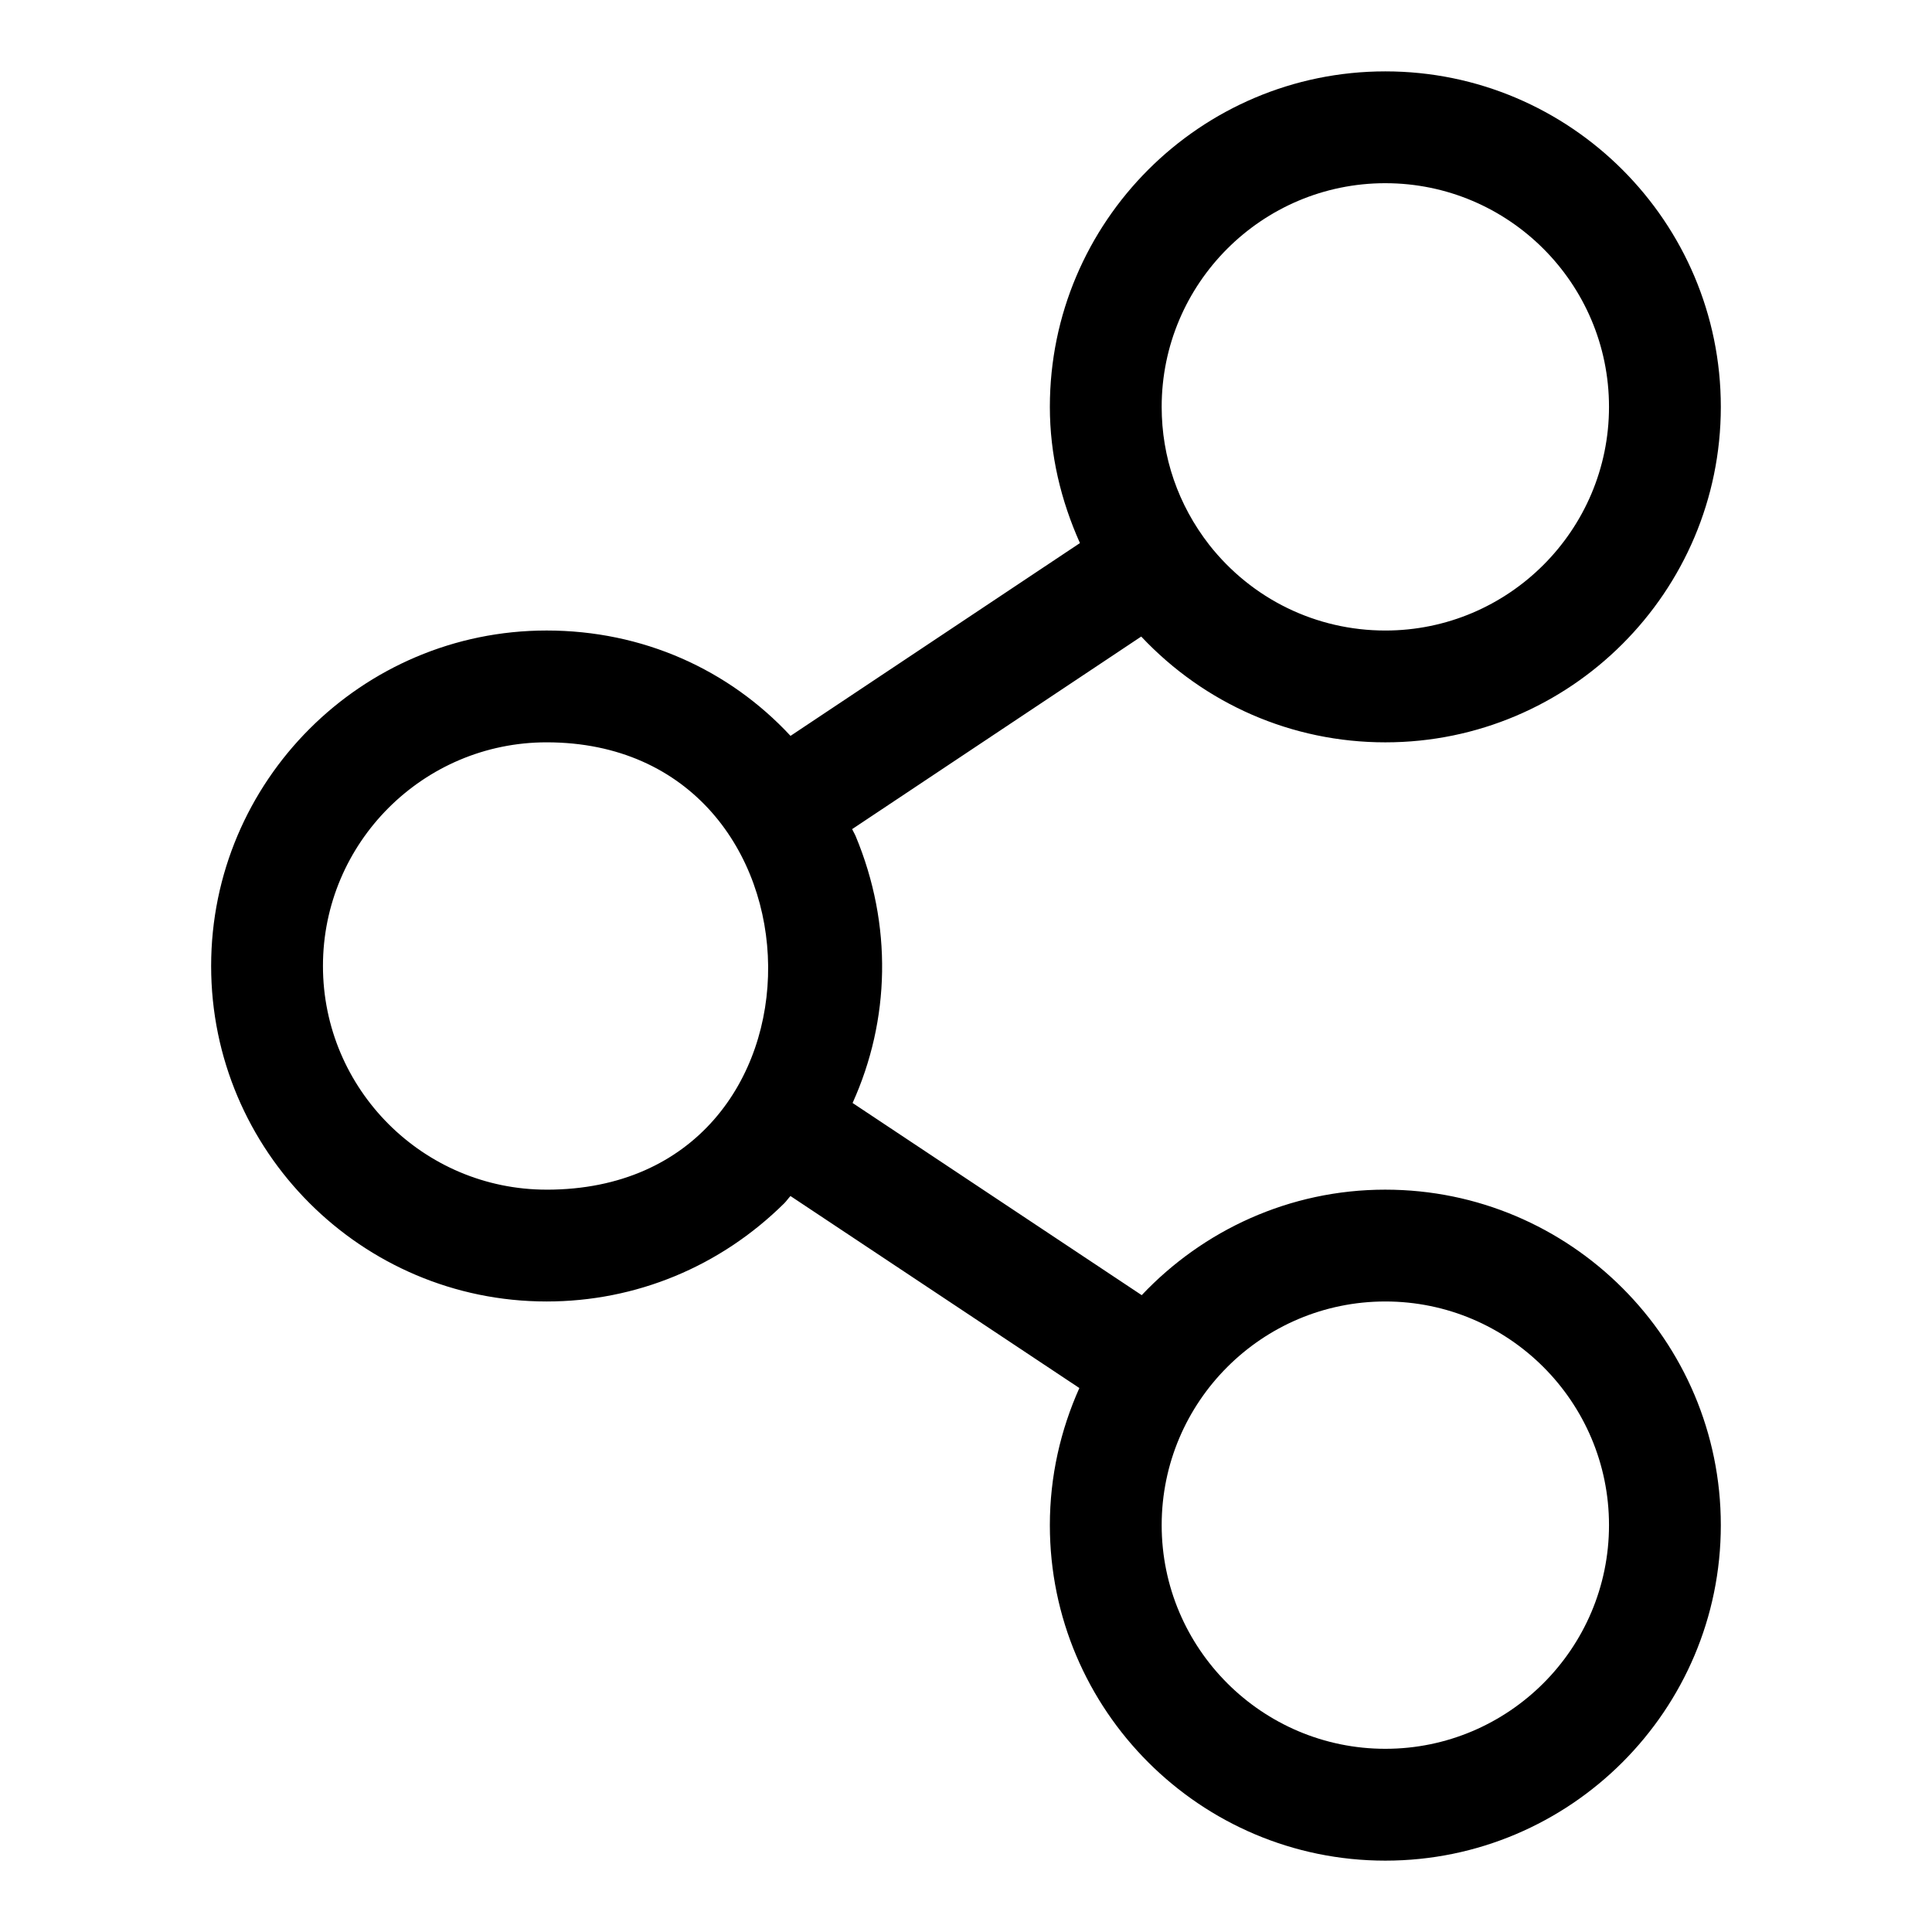
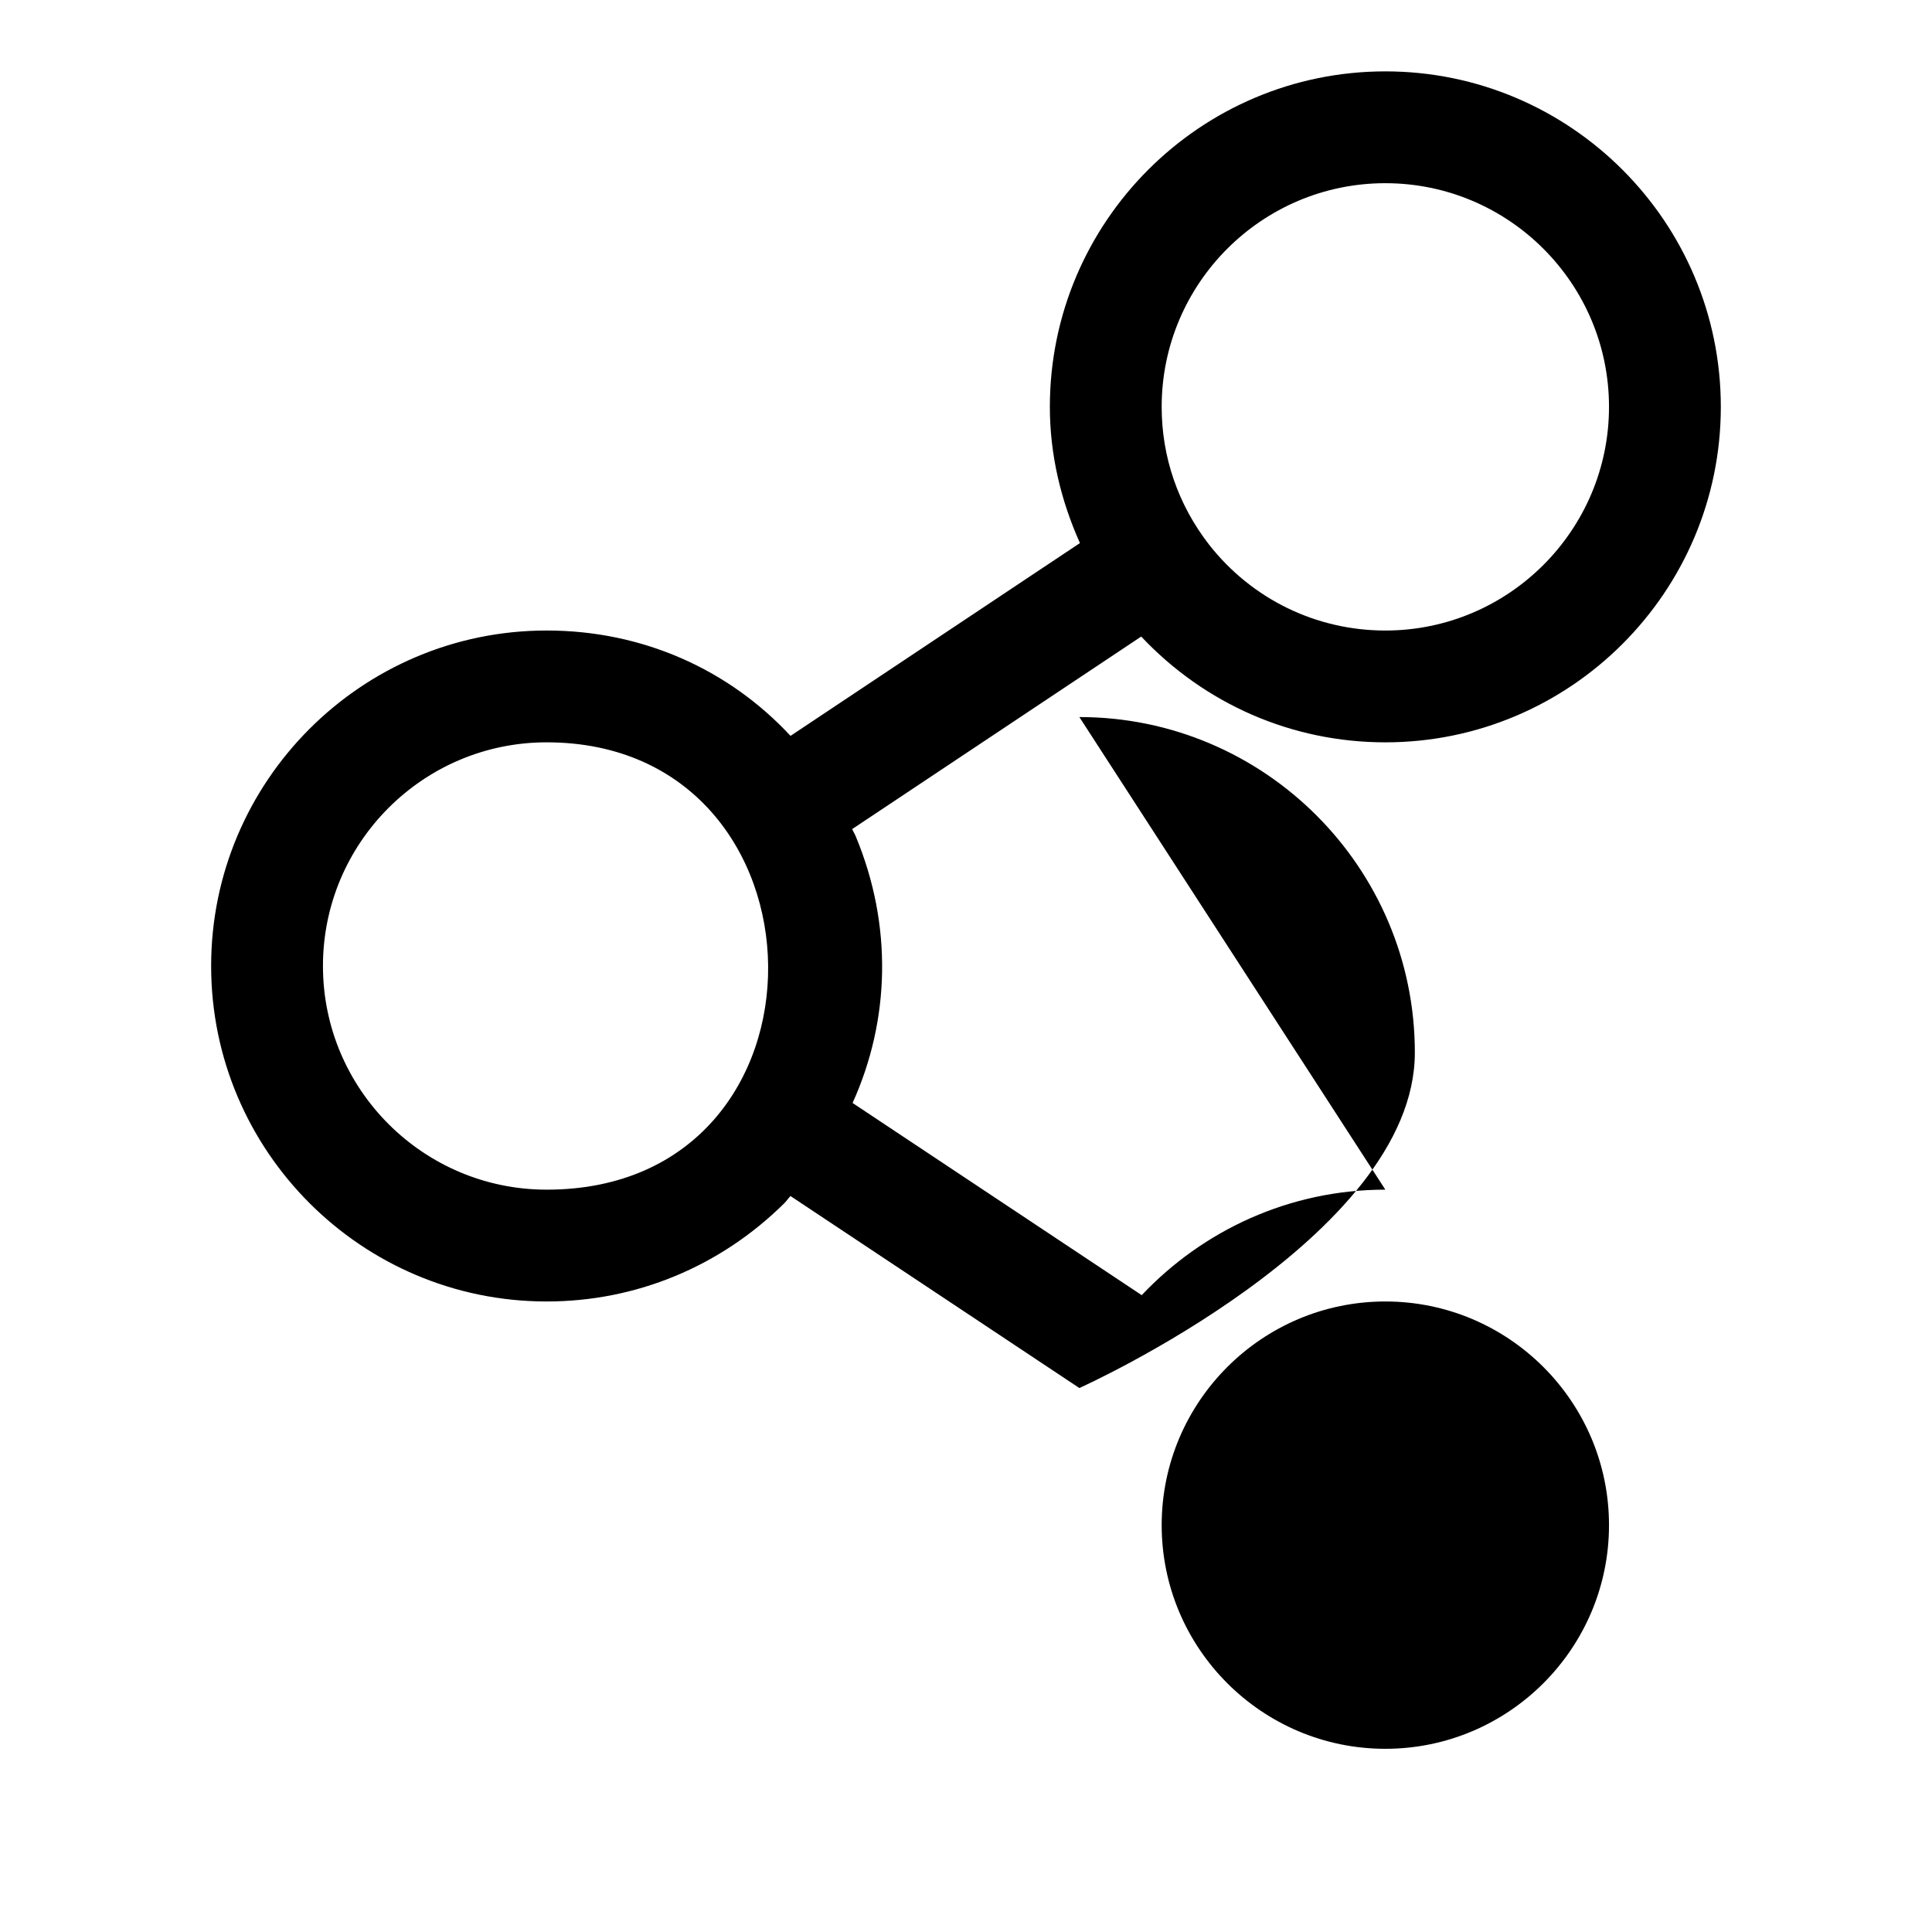
<svg xmlns="http://www.w3.org/2000/svg" fill="#000000" width="800px" height="800px" version="1.1" viewBox="144 144 512 512">
-   <path d="m511.13 459.27c-25.426 0-48.336 10.789-64.562 27.961l-76.625-50.93c9.93-21.961 10.652-47.137 0.801-70.754-0.266-0.637-0.637-1.184-0.918-1.824l76.609-51.031c16.82 17.871 39.934 28.035 64.695 28.035 49.031 0 88.906-39.875 88.906-88.906s-39.875-88.906-88.906-88.906-88.906 39.875-88.906 88.906c0 12.656 2.906 24.777 7.973 36.098l-76.699 51.094c-16.328-17.578-39.164-27.922-64.637-27.922-49.02 0-88.906 39.875-88.906 88.906s39.875 88.906 88.906 88.906c23.648 0 45.98-9.203 62.992-26.035 0.594-0.609 1.051-1.289 1.629-1.91l76.562 50.883c-4.977 11.117-7.82 23.387-7.82 36.34 0 49.031 39.875 88.906 88.906 88.906s88.906-39.875 88.906-88.906c0-49.035-39.887-88.91-88.906-88.91zm0-266.72c32.688 0 59.273 26.582 59.273 59.273 0 32.672-26.582 59.273-59.273 59.273-18.316 0-35.355-8.312-46.676-22.715-8.254-10.613-12.598-23.254-12.598-36.559 0-32.688 26.57-59.273 59.273-59.273zm-222.27 266.72c-32.688 0-59.273-26.598-59.273-59.273 0-32.688 26.582-59.273 59.273-59.273 77.246 0.004 79.305 118.55 0 118.55zm222.27 148.18c-32.688 0-59.273-26.598-59.273-59.273 0-32.688 26.582-59.273 59.273-59.273 32.688 0 59.273 26.582 59.273 59.273 0 32.676-26.586 59.273-59.273 59.273z" />
+   <path d="m511.13 459.27c-25.426 0-48.336 10.789-64.562 27.961l-76.625-50.93c9.93-21.961 10.652-47.137 0.801-70.754-0.266-0.637-0.637-1.184-0.918-1.824l76.609-51.031c16.82 17.871 39.934 28.035 64.695 28.035 49.031 0 88.906-39.875 88.906-88.906s-39.875-88.906-88.906-88.906-88.906 39.875-88.906 88.906c0 12.656 2.906 24.777 7.973 36.098l-76.699 51.094c-16.328-17.578-39.164-27.922-64.637-27.922-49.02 0-88.906 39.875-88.906 88.906s39.875 88.906 88.906 88.906c23.648 0 45.98-9.203 62.992-26.035 0.594-0.609 1.051-1.289 1.629-1.91l76.562 50.883s88.906-39.875 88.906-88.906c0-49.035-39.887-88.91-88.906-88.91zm0-266.72c32.688 0 59.273 26.582 59.273 59.273 0 32.672-26.582 59.273-59.273 59.273-18.316 0-35.355-8.312-46.676-22.715-8.254-10.613-12.598-23.254-12.598-36.559 0-32.688 26.57-59.273 59.273-59.273zm-222.27 266.72c-32.688 0-59.273-26.598-59.273-59.273 0-32.688 26.582-59.273 59.273-59.273 77.246 0.004 79.305 118.55 0 118.55zm222.27 148.18c-32.688 0-59.273-26.598-59.273-59.273 0-32.688 26.582-59.273 59.273-59.273 32.688 0 59.273 26.582 59.273 59.273 0 32.676-26.586 59.273-59.273 59.273z" />
</svg>